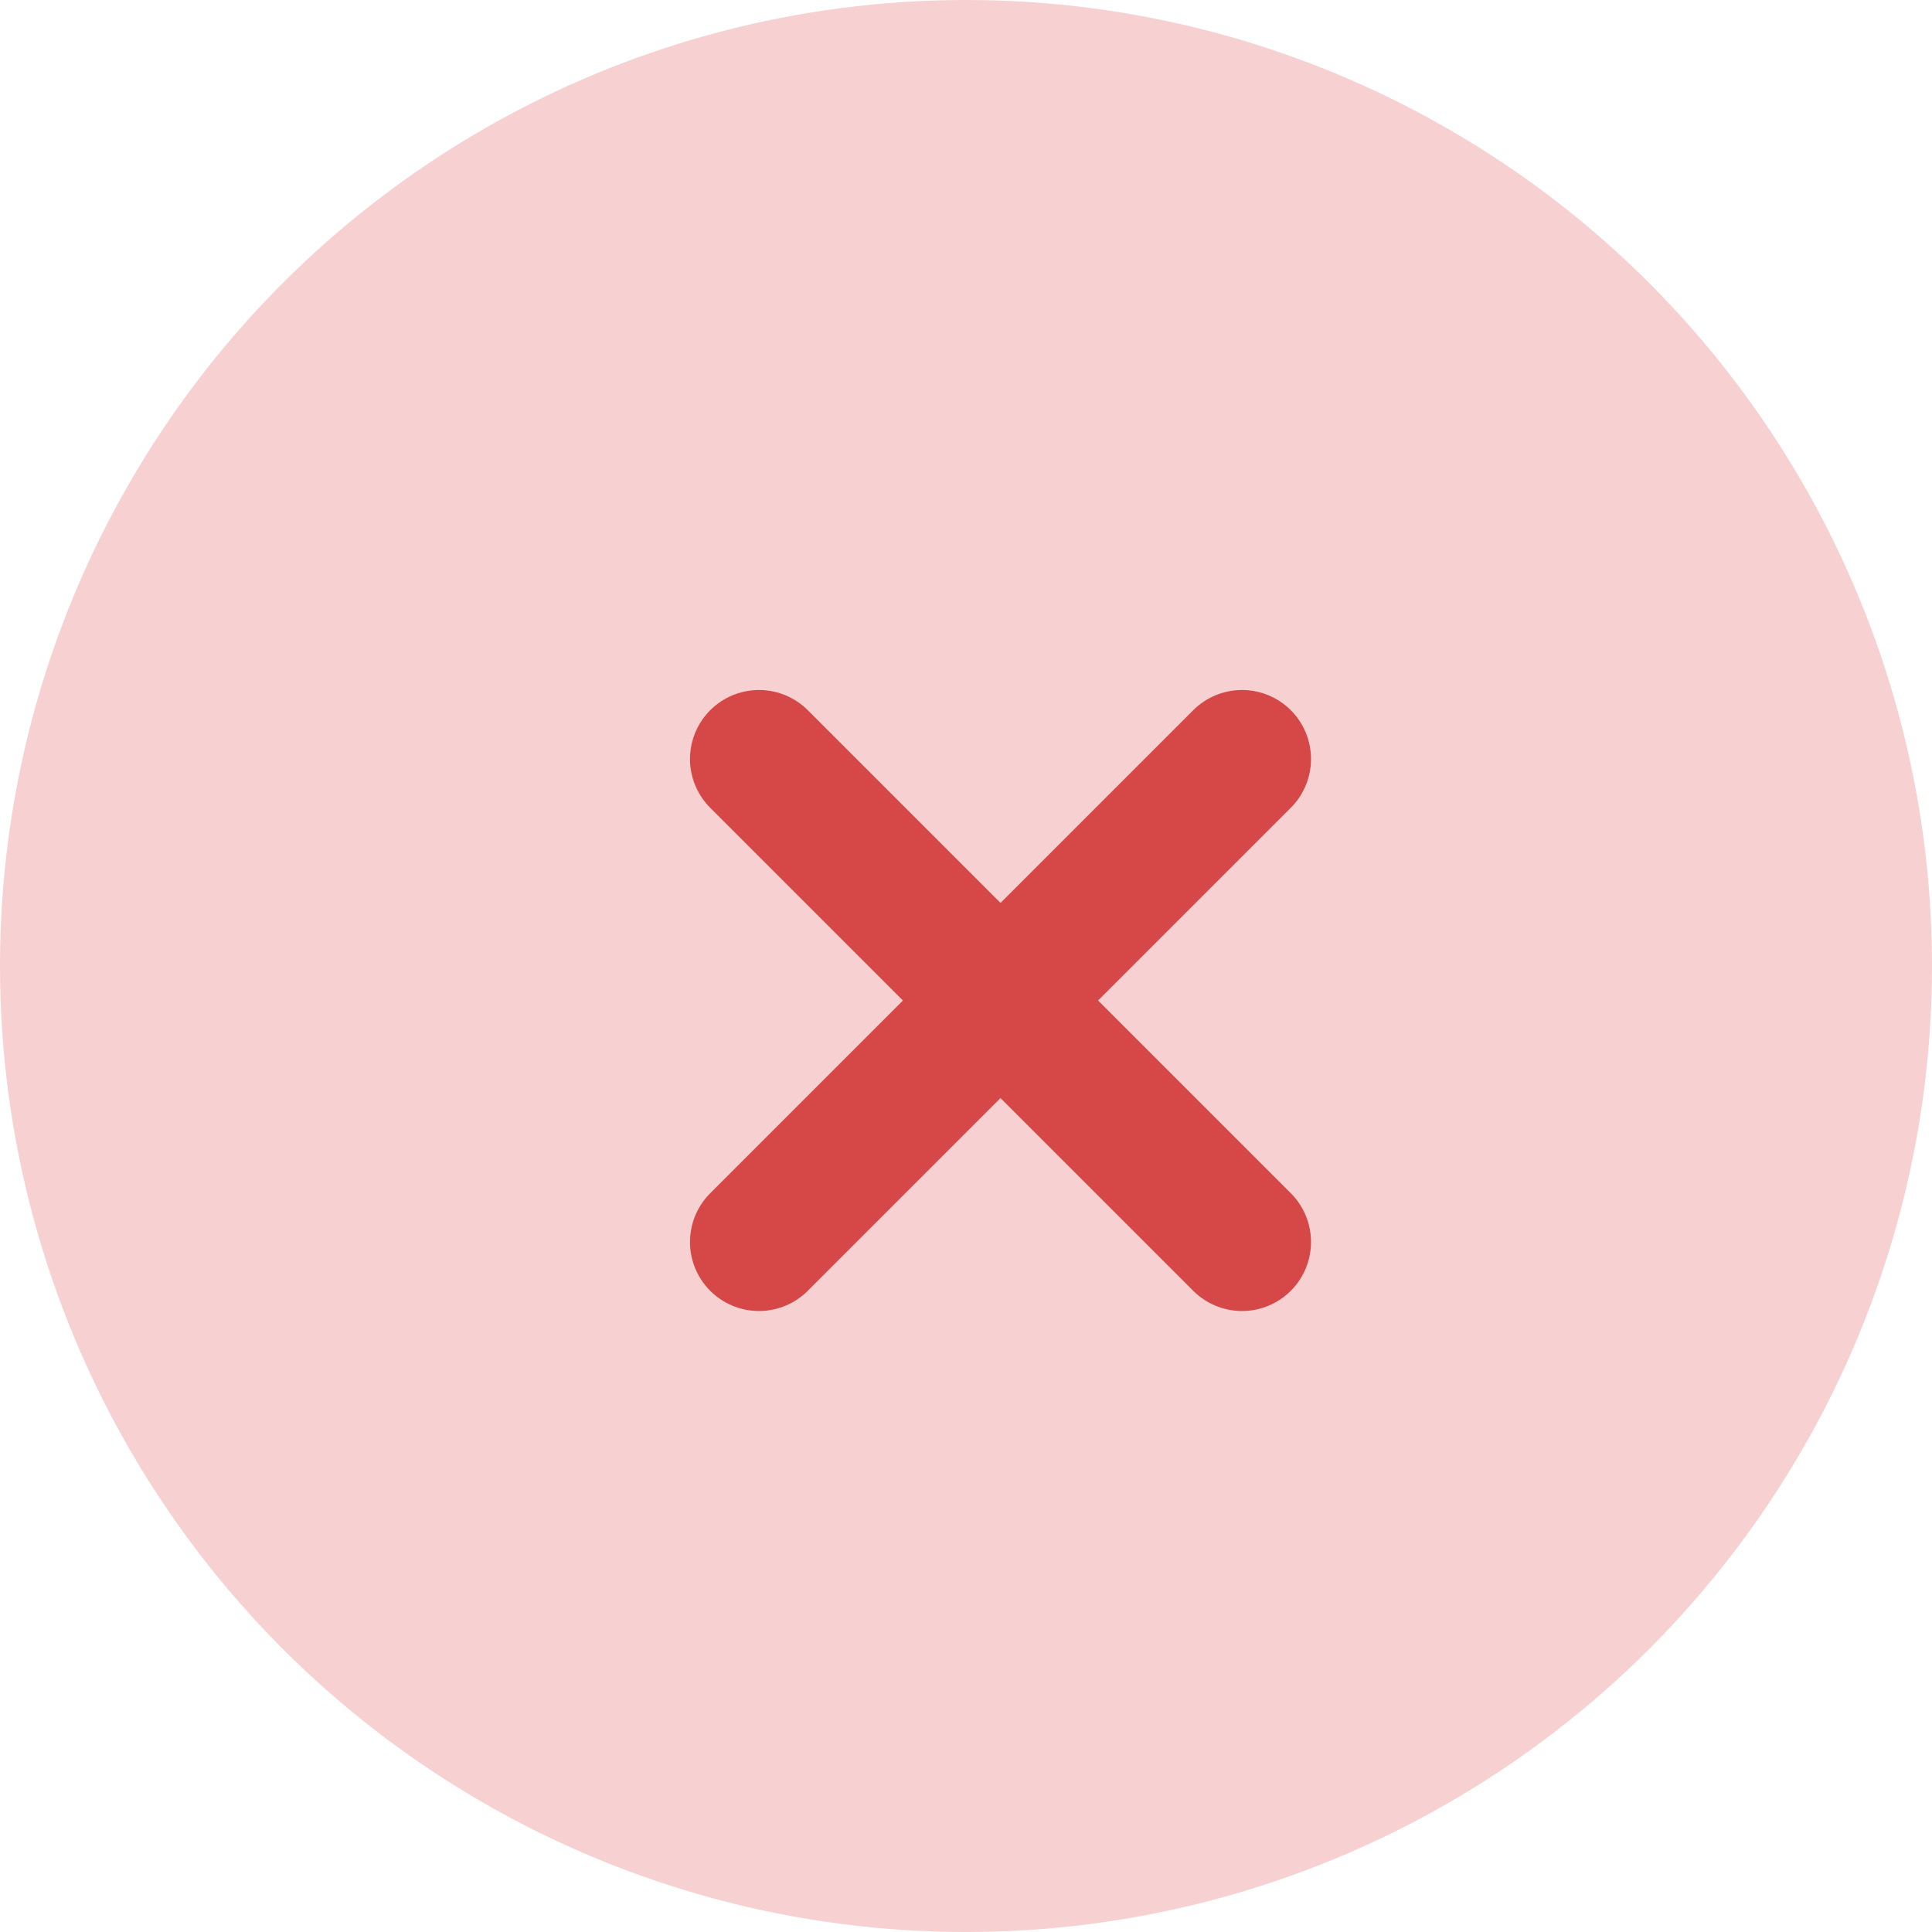
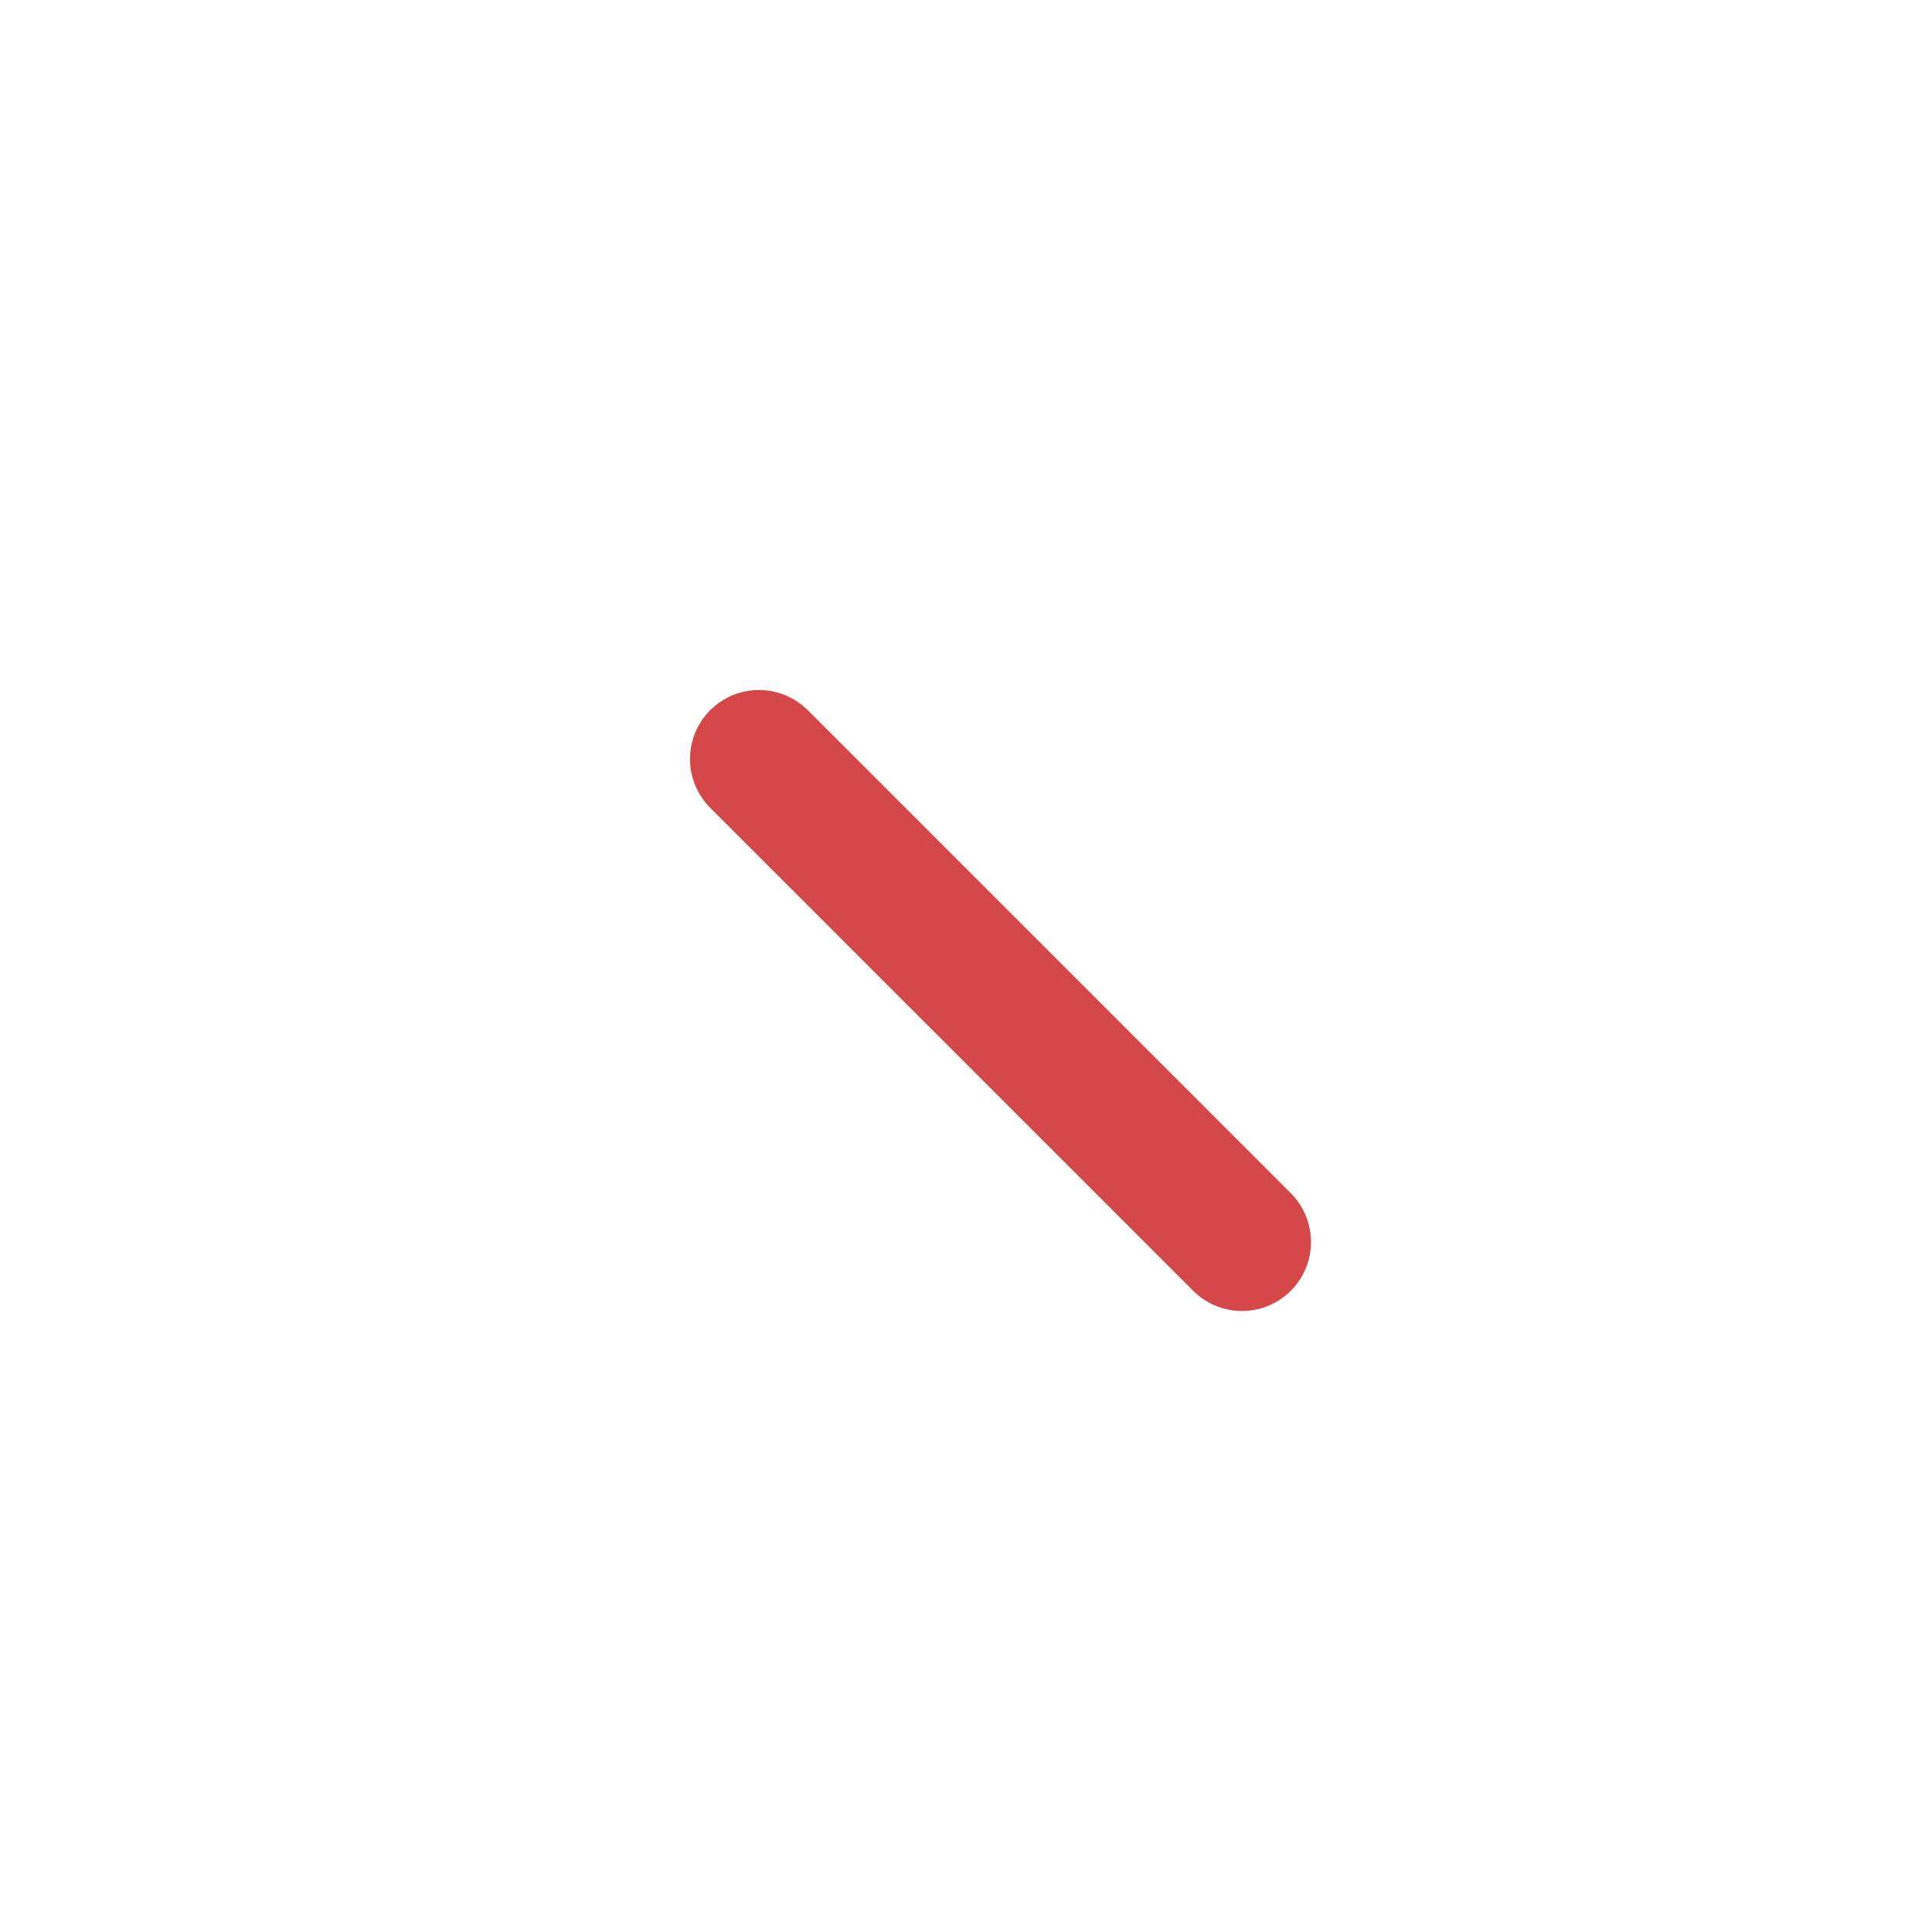
<svg xmlns="http://www.w3.org/2000/svg" width="28" height="28" viewBox="0 0 28 28" fill="none">
-   <circle cx="14" cy="14" r="14" fill="#F7D0D1" />
-   <path d="M18 11L11 18" stroke="#D64747" stroke-width="2" stroke-linecap="round" stroke-linejoin="round" />
  <path d="M11 11L18 18" stroke="#D64747" stroke-width="2" stroke-linecap="round" stroke-linejoin="round" />
</svg>